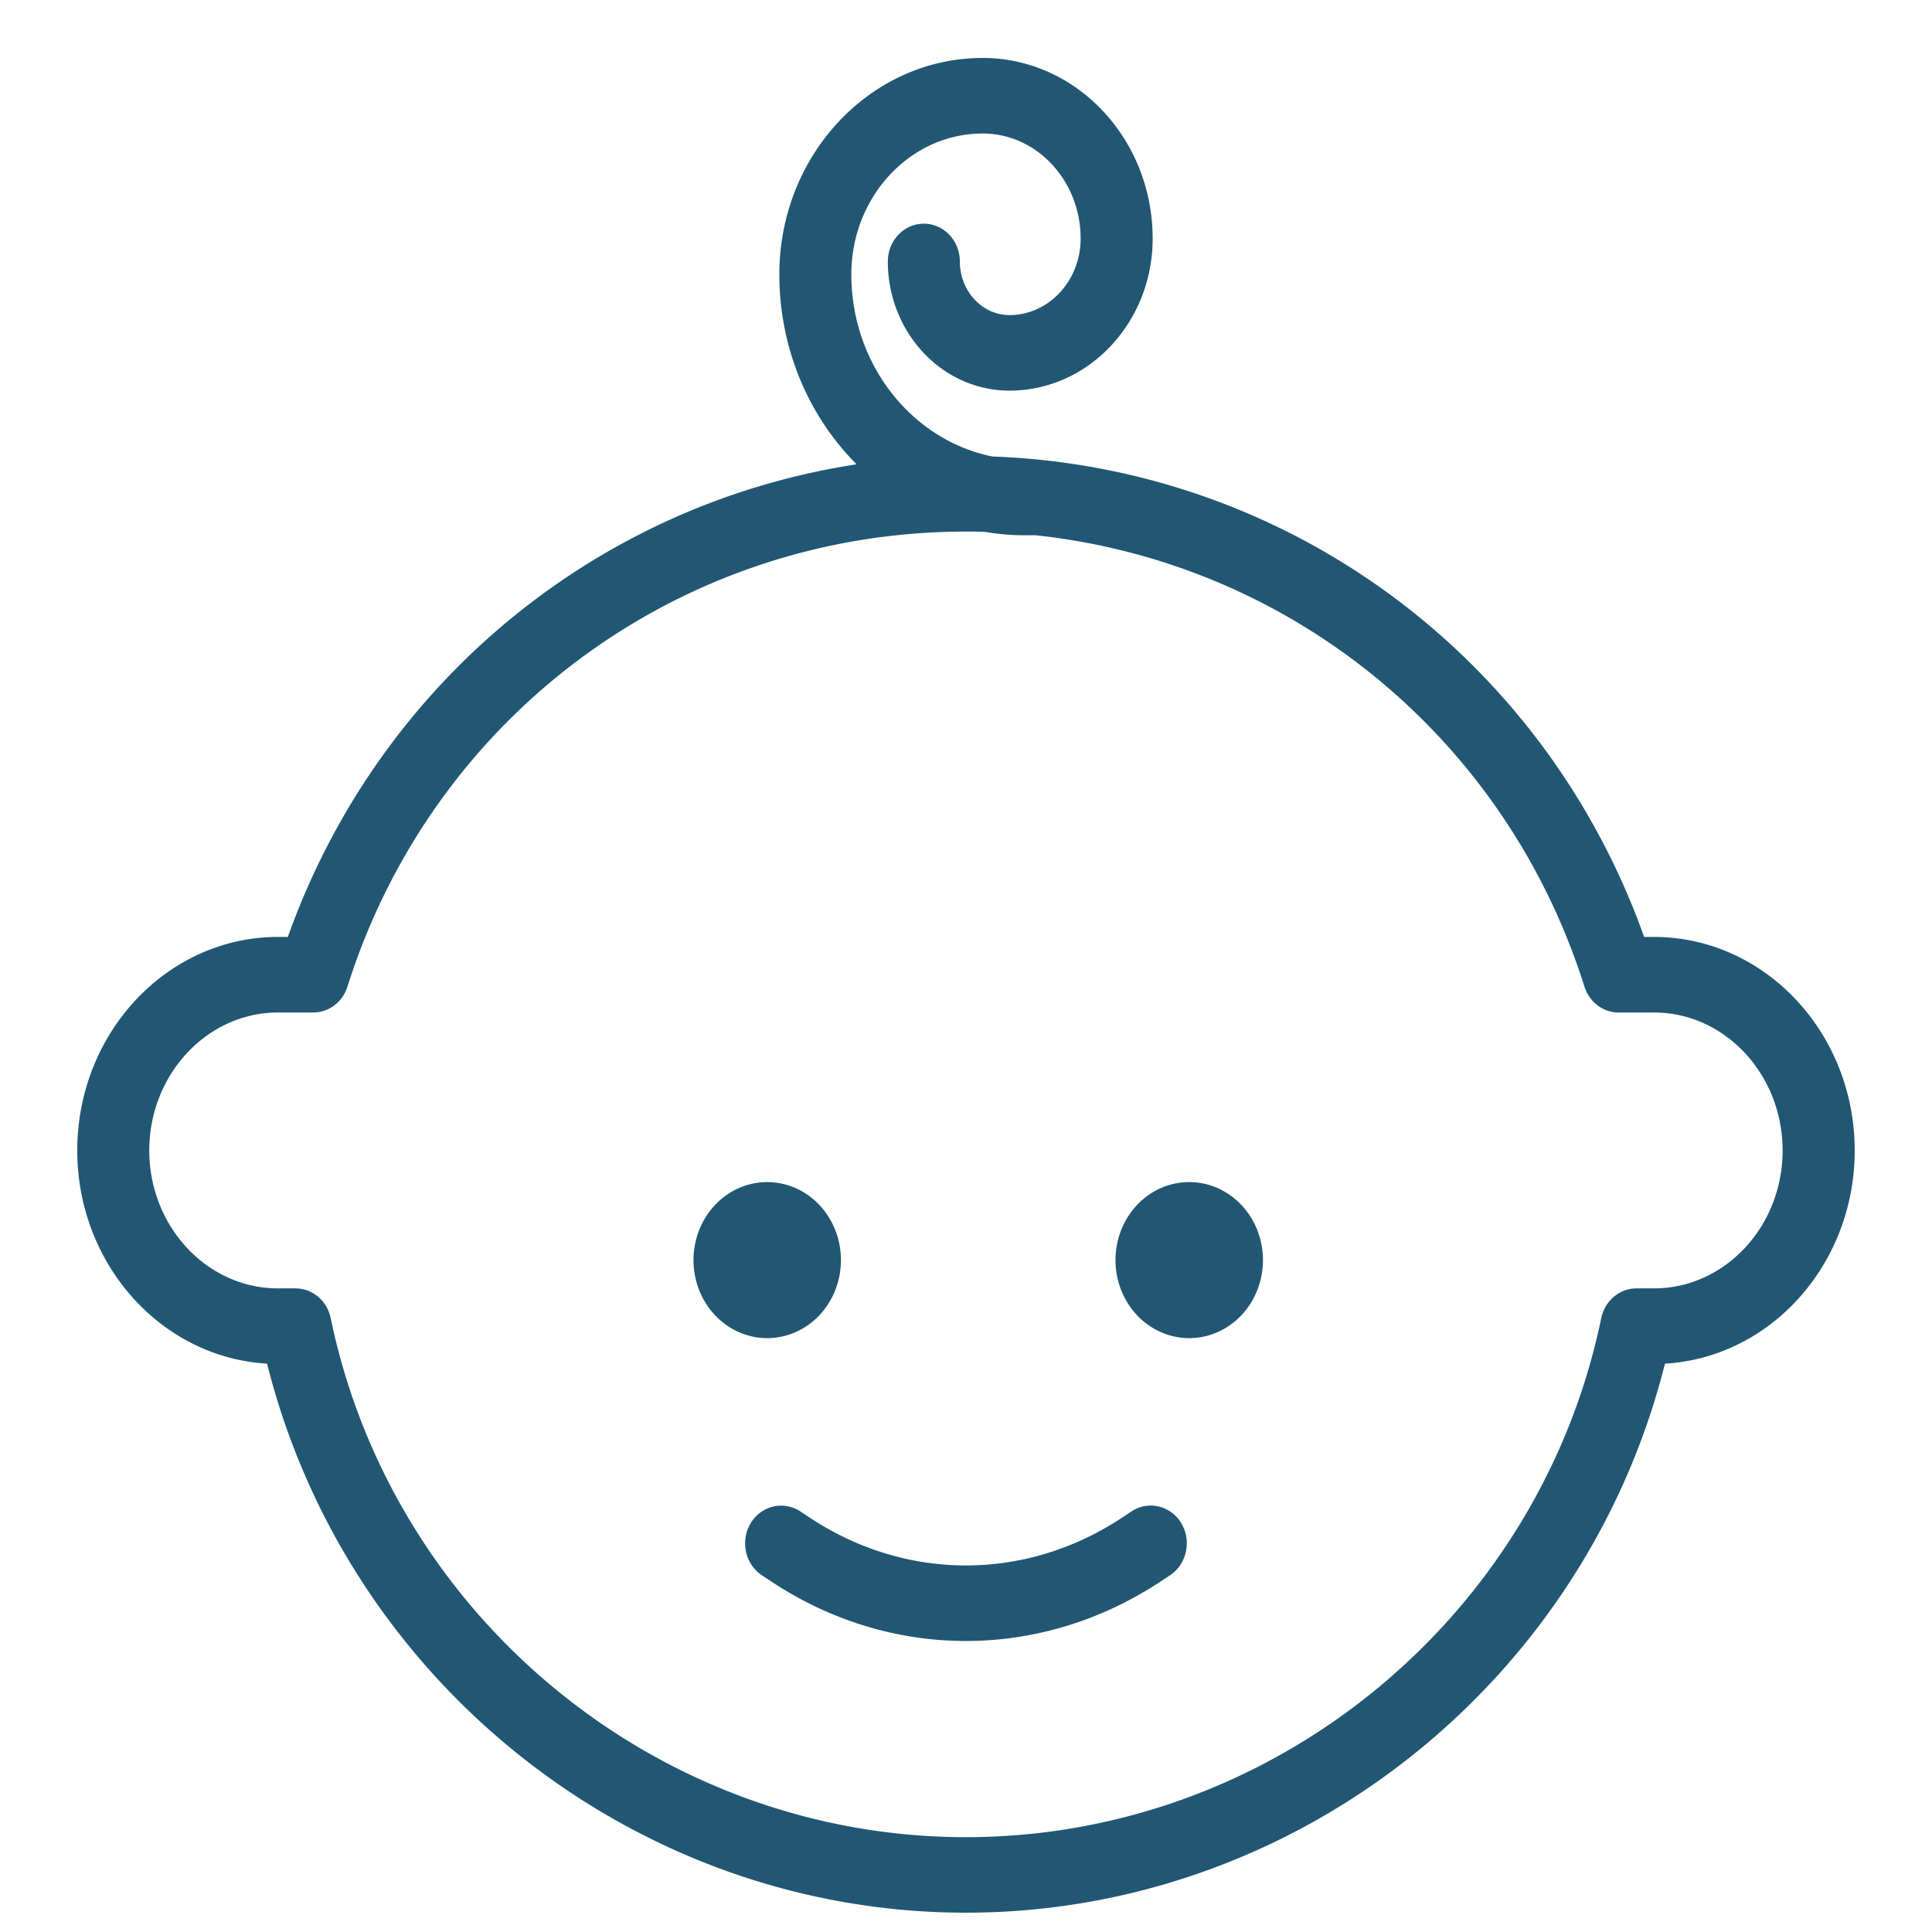
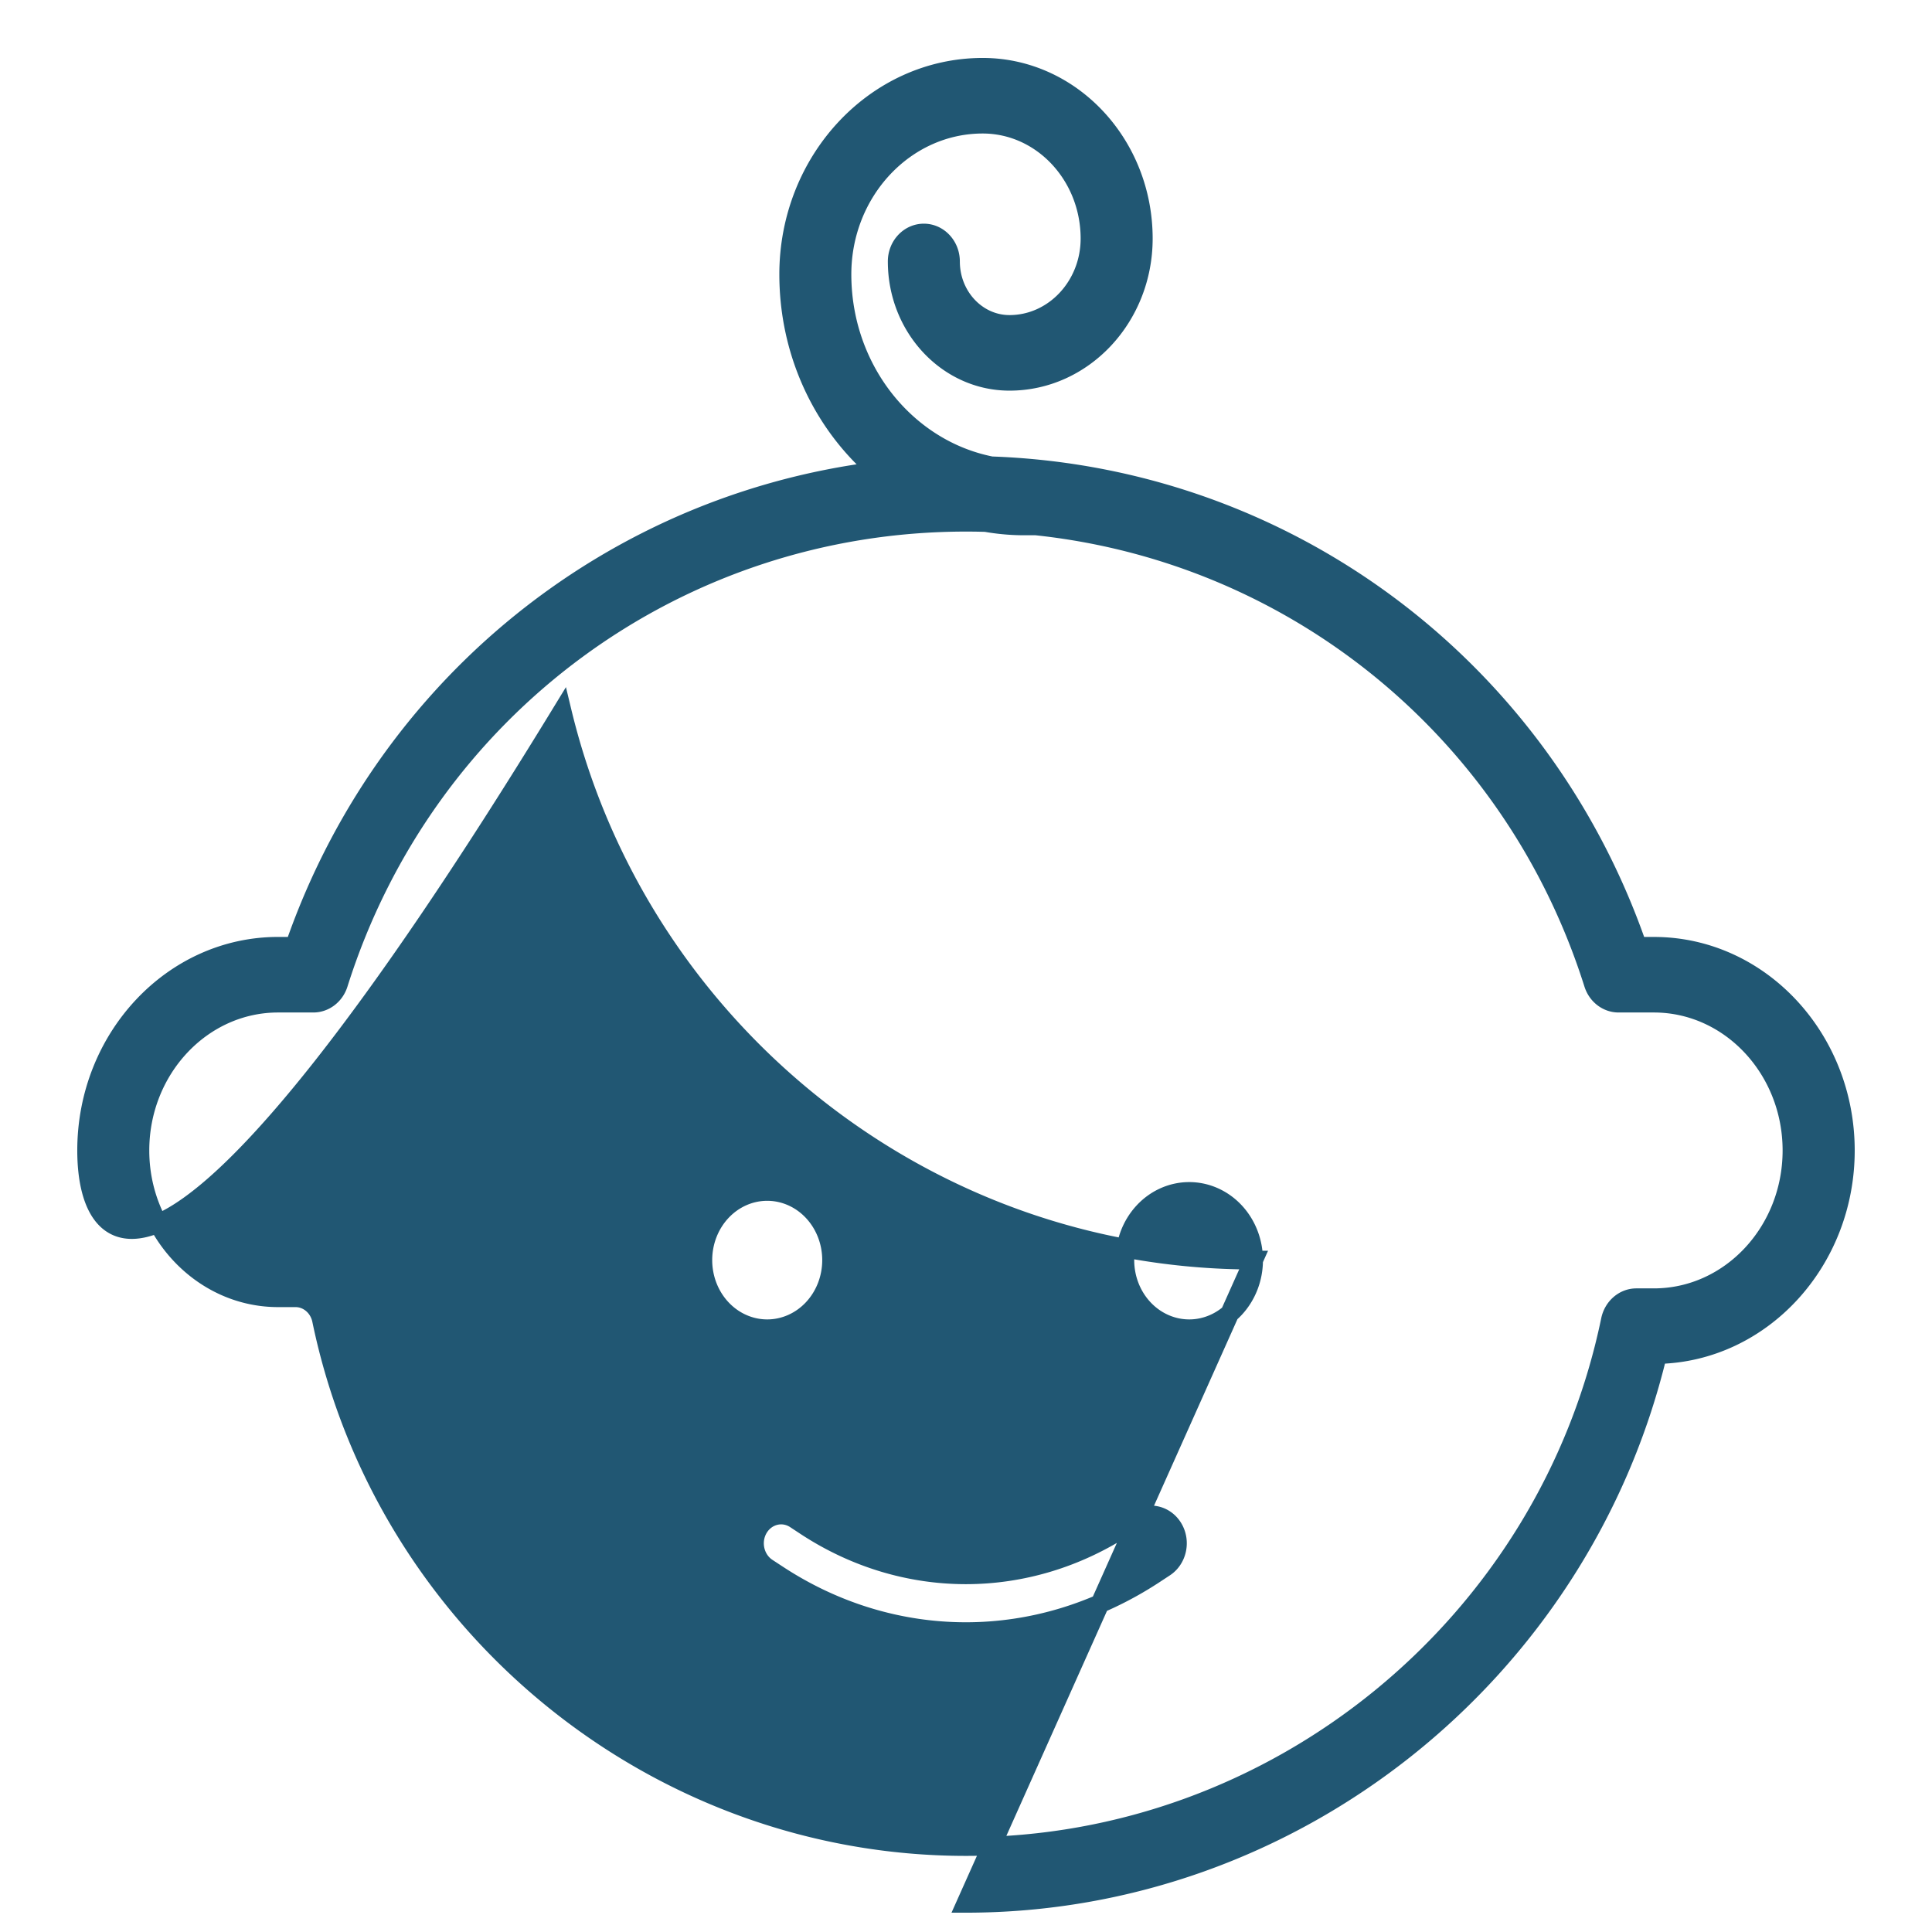
<svg xmlns="http://www.w3.org/2000/svg" xmlns:ns1="http://sodipodi.sourceforge.net/DTD/sodipodi-0.dtd" xmlns:ns2="http://www.inkscape.org/namespaces/inkscape" id="Слой_1" viewBox="0 0 100 100" xml:space="preserve" ns1:docname="ico-bebe.svg" ns2:version="1.1.2 (b8e25be833, 2022-02-05)" width="100" height="100">
  <defs id="defs19" />
-   <path id="path3284" d="m 53.031,27.221 c -6.73,0 -12.208,-5.84 -12.208,-13.022 0,-5.908 4.504,-10.715 10.043,-10.715 4.582,0 8.311,3.978 8.311,8.864 0,4.075 -3.106,7.387 -6.926,7.387 -3.205,0 -5.812,-2.783 -5.812,-6.202 0,-0.812 0.618,-1.471 1.379,-1.471 0.761,0 1.379,0.659 1.379,1.471 0,1.798 1.371,3.26 3.053,3.26 2.298,0 4.168,-1.995 4.168,-4.445 0,-3.263 -2.491,-5.922 -5.553,-5.922 -4.016,0 -7.285,3.486 -7.285,7.773 0,5.558 4.24,10.079 9.45,10.079 0.761,0 1.379,0.659 1.379,1.471 0,0.812 -0.618,1.471 -1.379,1.471 z m -3.037,57.232 c -3.373,0 -6.741,-0.986 -9.745,-2.96 l -0.543,-0.356 c -0.645,-0.43 -0.85,-1.333 -0.45,-2.024 0.403,-0.691 1.252,-0.9 1.898,-0.48 l 0.541,0.356 c 5.117,3.363 11.478,3.366 16.608,-0.003 l 0.538,-0.356 c 0.645,-0.421 1.498,-0.212 1.898,0.48 0.4,0.691 0.196,1.598 -0.45,2.024 l -0.541,0.356 C 56.739,83.464 53.365,84.453 49.994,84.453 Z M 43.043,65.223 a 3.332,3.554 0 0 1 -3.332,3.554 3.332,3.554 0 0 1 -3.332,-3.554 3.332,3.554 0 0 1 3.332,-3.554 3.332,3.554 0 0 1 3.332,3.554 z m 21.843,0 a 3.332,3.554 0 0 1 -3.332,3.554 3.332,3.554 0 0 1 -3.332,-3.554 3.332,3.554 0 0 1 3.332,-3.554 3.332,3.554 0 0 1 3.332,3.554 z M 49.997,98.516 c -16.95,0 -31.815,-11.877 -35.79,-28.405 C 8.829,70.007 4.484,65.309 4.484,59.548 c 0,-5.825 4.444,-10.568 9.908,-10.568 h 0.85 C 20.414,34.046 34.253,24.088 50,24.088 c 15.747,0 29.586,9.959 34.758,24.893 h 0.852 c 5.459,0 9.905,4.74 9.905,10.568 0,5.761 -4.344,10.459 -9.72,10.562 -3.98,16.528 -18.848,28.405 -35.798,28.405 z M 14.392,51.922 c -3.942,0 -7.15,3.425 -7.15,7.626 0,4.201 3.208,7.623 7.15,7.623 h 0.905 c 0.645,0 1.208,0.48 1.346,1.156 3.271,15.787 17.298,27.249 33.354,27.249 16.056,0 30.085,-11.462 33.357,-27.249 0.141,-0.674 0.701,-1.156 1.346,-1.156 h 0.905 c 3.942,0 7.147,-3.419 7.147,-7.623 0,-4.204 -3.205,-7.626 -7.147,-7.626 h -1.826 c -0.593,0 -1.117,-0.403 -1.307,-1.003 C 77.959,36.632 64.909,27.03 49.997,27.03 c -14.912,0 -27.964,9.603 -32.474,23.889 -0.188,0.6 -0.714,1.003 -1.307,1.003 z" style="fill:#215773;fill-opacity:1;stroke:#215773;stroke-width:0.969;stroke-miterlimit:4;stroke-dasharray:none;stroke-opacity:1" ns2:label="bebe" />
+   <path id="path3284" d="m 53.031,27.221 c -6.73,0 -12.208,-5.84 -12.208,-13.022 0,-5.908 4.504,-10.715 10.043,-10.715 4.582,0 8.311,3.978 8.311,8.864 0,4.075 -3.106,7.387 -6.926,7.387 -3.205,0 -5.812,-2.783 -5.812,-6.202 0,-0.812 0.618,-1.471 1.379,-1.471 0.761,0 1.379,0.659 1.379,1.471 0,1.798 1.371,3.26 3.053,3.26 2.298,0 4.168,-1.995 4.168,-4.445 0,-3.263 -2.491,-5.922 -5.553,-5.922 -4.016,0 -7.285,3.486 -7.285,7.773 0,5.558 4.24,10.079 9.45,10.079 0.761,0 1.379,0.659 1.379,1.471 0,0.812 -0.618,1.471 -1.379,1.471 z m -3.037,57.232 c -3.373,0 -6.741,-0.986 -9.745,-2.96 l -0.543,-0.356 c -0.645,-0.43 -0.85,-1.333 -0.45,-2.024 0.403,-0.691 1.252,-0.9 1.898,-0.48 l 0.541,0.356 c 5.117,3.363 11.478,3.366 16.608,-0.003 l 0.538,-0.356 c 0.645,-0.421 1.498,-0.212 1.898,0.48 0.4,0.691 0.196,1.598 -0.45,2.024 l -0.541,0.356 C 56.739,83.464 53.365,84.453 49.994,84.453 Z M 43.043,65.223 a 3.332,3.554 0 0 1 -3.332,3.554 3.332,3.554 0 0 1 -3.332,-3.554 3.332,3.554 0 0 1 3.332,-3.554 3.332,3.554 0 0 1 3.332,3.554 z m 21.843,0 a 3.332,3.554 0 0 1 -3.332,3.554 3.332,3.554 0 0 1 -3.332,-3.554 3.332,3.554 0 0 1 3.332,-3.554 3.332,3.554 0 0 1 3.332,3.554 z c -16.95,0 -31.815,-11.877 -35.79,-28.405 C 8.829,70.007 4.484,65.309 4.484,59.548 c 0,-5.825 4.444,-10.568 9.908,-10.568 h 0.85 C 20.414,34.046 34.253,24.088 50,24.088 c 15.747,0 29.586,9.959 34.758,24.893 h 0.852 c 5.459,0 9.905,4.74 9.905,10.568 0,5.761 -4.344,10.459 -9.72,10.562 -3.98,16.528 -18.848,28.405 -35.798,28.405 z M 14.392,51.922 c -3.942,0 -7.15,3.425 -7.15,7.626 0,4.201 3.208,7.623 7.15,7.623 h 0.905 c 0.645,0 1.208,0.48 1.346,1.156 3.271,15.787 17.298,27.249 33.354,27.249 16.056,0 30.085,-11.462 33.357,-27.249 0.141,-0.674 0.701,-1.156 1.346,-1.156 h 0.905 c 3.942,0 7.147,-3.419 7.147,-7.623 0,-4.204 -3.205,-7.626 -7.147,-7.626 h -1.826 c -0.593,0 -1.117,-0.403 -1.307,-1.003 C 77.959,36.632 64.909,27.03 49.997,27.03 c -14.912,0 -27.964,9.603 -32.474,23.889 -0.188,0.6 -0.714,1.003 -1.307,1.003 z" style="fill:#215773;fill-opacity:1;stroke:#215773;stroke-width:0.969;stroke-miterlimit:4;stroke-dasharray:none;stroke-opacity:1" ns2:label="bebe" />
</svg>